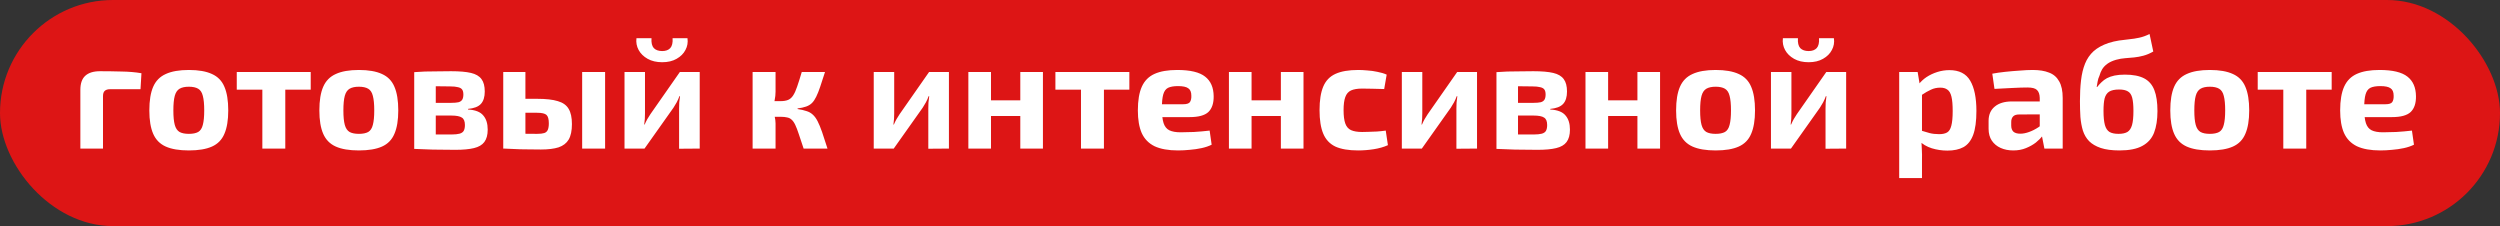
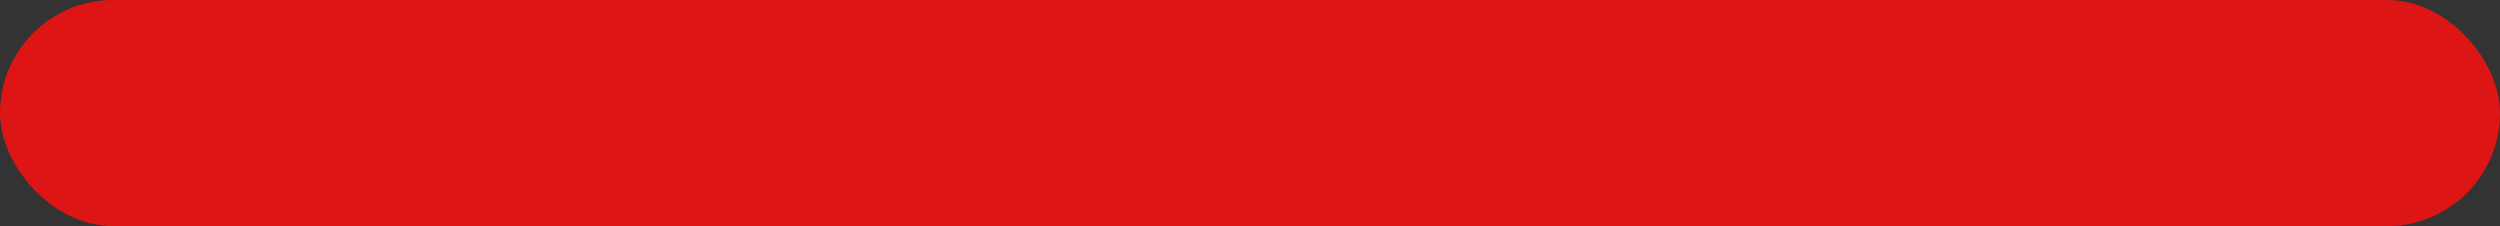
<svg xmlns="http://www.w3.org/2000/svg" width="387" height="35" viewBox="0 0 387 35" fill="none">
  <rect x="0" y="0" width="387" height="35" fill="#333333" stroke="none" />
  <rect width="387" height="35" rx="17.5" fill="#DD1515" />
-   <path d="M15.488 11.024C16.56 11.024 17.664 11.04 18.8 11.072C19.936 11.088 20.968 11.176 21.896 11.336L21.752 13.808H17.072C16.672 13.808 16.384 13.896 16.208 14.072C16.032 14.232 15.944 14.504 15.944 14.888V23H12.44V13.904C12.44 12.928 12.688 12.208 13.184 11.744C13.696 11.264 14.464 11.024 15.488 11.024ZM29.237 10.832C30.725 10.832 31.917 11.04 32.813 11.456C33.709 11.856 34.349 12.512 34.733 13.424C35.133 14.336 35.333 15.56 35.333 17.096C35.333 18.6 35.133 19.808 34.733 20.72C34.349 21.632 33.709 22.288 32.813 22.688C31.917 23.088 30.725 23.288 29.237 23.288C27.749 23.288 26.557 23.088 25.661 22.688C24.765 22.288 24.117 21.632 23.717 20.72C23.317 19.808 23.117 18.6 23.117 17.096C23.117 15.56 23.317 14.336 23.717 13.424C24.117 12.512 24.765 11.856 25.661 11.456C26.557 11.04 27.749 10.832 29.237 10.832ZM29.237 13.424C28.629 13.424 28.149 13.528 27.797 13.736C27.445 13.944 27.197 14.312 27.053 14.84C26.909 15.368 26.837 16.12 26.837 17.096C26.837 18.056 26.909 18.8 27.053 19.328C27.197 19.856 27.445 20.224 27.797 20.432C28.149 20.624 28.629 20.72 29.237 20.72C29.845 20.72 30.325 20.624 30.677 20.432C31.029 20.224 31.269 19.856 31.397 19.328C31.541 18.8 31.613 18.056 31.613 17.096C31.613 16.12 31.541 15.368 31.397 14.84C31.269 14.312 31.029 13.944 30.677 13.736C30.325 13.528 29.845 13.424 29.237 13.424ZM44.163 11.144V23H40.611V11.144H44.163ZM48.099 11.144V13.88H36.651V11.144H48.099ZM55.557 10.832C57.045 10.832 58.237 11.04 59.133 11.456C60.029 11.856 60.669 12.512 61.053 13.424C61.453 14.336 61.653 15.56 61.653 17.096C61.653 18.6 61.453 19.808 61.053 20.72C60.669 21.632 60.029 22.288 59.133 22.688C58.237 23.088 57.045 23.288 55.557 23.288C54.069 23.288 52.877 23.088 51.981 22.688C51.085 22.288 50.437 21.632 50.037 20.72C49.637 19.808 49.437 18.6 49.437 17.096C49.437 15.56 49.637 14.336 50.037 13.424C50.437 12.512 51.085 11.856 51.981 11.456C52.877 11.04 54.069 10.832 55.557 10.832ZM55.557 13.424C54.949 13.424 54.469 13.528 54.117 13.736C53.765 13.944 53.517 14.312 53.373 14.84C53.229 15.368 53.157 16.12 53.157 17.096C53.157 18.056 53.229 18.8 53.373 19.328C53.517 19.856 53.765 20.224 54.117 20.432C54.469 20.624 54.949 20.72 55.557 20.72C56.165 20.72 56.645 20.624 56.997 20.432C57.349 20.224 57.589 19.856 57.717 19.328C57.861 18.8 57.933 18.056 57.933 17.096C57.933 16.12 57.861 15.368 57.717 14.84C57.589 14.312 57.349 13.944 56.997 13.736C56.645 13.528 56.165 13.424 55.557 13.424ZM69.833 11.024C71.129 11.024 72.153 11.112 72.905 11.288C73.657 11.464 74.201 11.784 74.537 12.248C74.873 12.696 75.041 13.336 75.041 14.168C75.041 15.016 74.841 15.656 74.441 16.088C74.041 16.52 73.377 16.776 72.449 16.856V16.952C73.569 17.016 74.353 17.32 74.801 17.864C75.265 18.392 75.497 19.128 75.497 20.072C75.497 20.888 75.321 21.528 74.969 21.992C74.633 22.44 74.097 22.752 73.361 22.928C72.641 23.104 71.689 23.192 70.505 23.192C69.561 23.192 68.729 23.184 68.009 23.168C67.289 23.168 66.617 23.152 65.993 23.12C65.385 23.104 64.761 23.08 64.121 23.048L64.433 20.768C64.785 20.784 65.449 20.8 66.425 20.816C67.417 20.816 68.585 20.816 69.929 20.816C70.425 20.816 70.825 20.776 71.129 20.696C71.433 20.616 71.649 20.472 71.777 20.264C71.905 20.04 71.969 19.736 71.969 19.352C71.969 18.776 71.809 18.392 71.489 18.2C71.185 17.992 70.641 17.888 69.857 17.888H64.409V15.92H69.857C70.337 15.92 70.713 15.888 70.985 15.824C71.257 15.744 71.449 15.608 71.561 15.416C71.673 15.224 71.729 14.96 71.729 14.624C71.729 14.288 71.665 14.032 71.537 13.856C71.409 13.68 71.193 13.56 70.889 13.496C70.601 13.416 70.193 13.376 69.665 13.376C68.865 13.36 68.153 13.352 67.529 13.352C66.905 13.352 66.345 13.352 65.849 13.352C65.353 13.352 64.881 13.376 64.433 13.424L64.121 11.168C64.697 11.12 65.257 11.088 65.801 11.072C66.361 11.056 66.961 11.048 67.601 11.048C68.241 11.032 68.985 11.024 69.833 11.024ZM67.457 11.168V23.048H64.121V11.168H67.457ZM83.134 15.296C84.51 15.296 85.582 15.416 86.35 15.656C87.134 15.88 87.694 16.28 88.03 16.856C88.366 17.416 88.534 18.2 88.534 19.208C88.534 20.232 88.366 21.032 88.03 21.608C87.694 22.168 87.174 22.568 86.47 22.808C85.766 23.032 84.854 23.144 83.734 23.144C82.87 23.144 82.11 23.136 81.454 23.12C80.814 23.12 80.222 23.104 79.678 23.072C79.15 23.056 78.598 23.032 78.022 23L78.286 20.648C78.606 20.664 79.198 20.68 80.062 20.696C80.942 20.712 81.966 20.72 83.134 20.72C83.614 20.72 83.982 20.68 84.238 20.6C84.494 20.52 84.678 20.36 84.79 20.12C84.902 19.88 84.958 19.536 84.958 19.088C84.958 18.448 84.838 18.016 84.598 17.792C84.358 17.568 83.87 17.456 83.134 17.456H78.262V15.296H83.134ZM81.334 11.144V23H77.902V11.144H81.334ZM93.67 11.144V23H90.118V11.144H93.67ZM108.316 11.144V23L105.124 23.024V16.808C105.124 16.488 105.132 16.176 105.148 15.872C105.18 15.568 105.22 15.24 105.268 14.888H105.172C105.076 15.176 104.94 15.488 104.764 15.824C104.588 16.144 104.42 16.424 104.26 16.664L99.772 23H96.675V11.144H99.844V17.528C99.844 17.816 99.835 18.104 99.82 18.392C99.803 18.664 99.772 18.96 99.724 19.28H99.796C99.924 18.976 100.06 18.696 100.204 18.44C100.364 18.168 100.524 17.912 100.684 17.672L105.244 11.144H108.316ZM104.116 5.912H106.42C106.516 6.568 106.412 7.176 106.108 7.736C105.82 8.296 105.364 8.752 104.74 9.104C104.132 9.456 103.388 9.632 102.508 9.632C101.628 9.632 100.876 9.456 100.252 9.104C99.627 8.752 99.163 8.296 98.859 7.736C98.555 7.176 98.444 6.568 98.523 5.912H100.852C100.804 6.616 100.924 7.128 101.212 7.448C101.516 7.752 101.948 7.904 102.508 7.904C103.052 7.904 103.468 7.752 103.756 7.448C104.044 7.128 104.164 6.616 104.116 5.912ZM127.712 11.144C127.424 12.04 127.176 12.8 126.968 13.424C126.76 14.048 126.552 14.568 126.344 14.984C126.152 15.384 125.936 15.704 125.696 15.944C125.456 16.184 125.152 16.368 124.784 16.496C124.432 16.624 123.992 16.72 123.464 16.784V16.88C124.008 16.96 124.464 17.064 124.832 17.192C125.216 17.304 125.544 17.488 125.816 17.744C126.088 17.984 126.336 18.32 126.56 18.752C126.784 19.184 127.016 19.744 127.256 20.432C127.496 21.12 127.776 21.976 128.096 23H124.4C124.112 22.104 123.864 21.36 123.656 20.768C123.464 20.176 123.28 19.696 123.104 19.328C122.928 18.96 122.736 18.688 122.528 18.512C122.336 18.336 122.104 18.224 121.832 18.176C121.576 18.112 121.256 18.08 120.872 18.08L120.824 15.656C121.304 15.656 121.696 15.592 122 15.464C122.304 15.336 122.56 15.112 122.768 14.792C122.992 14.456 123.2 14 123.392 13.424C123.6 12.832 123.84 12.072 124.112 11.144H127.712ZM120.056 11.144V14.192C120.056 14.624 120.008 15.072 119.912 15.536C119.832 15.984 119.712 16.4 119.552 16.784C119.696 17.152 119.816 17.552 119.912 17.984C120.008 18.4 120.056 18.776 120.056 19.112V23H116.504V11.144H120.056ZM121.76 15.656V18.08H119.168V15.656H121.76ZM146.894 11.144V23L143.702 23.024V16.808C143.702 16.488 143.71 16.176 143.726 15.872C143.758 15.568 143.798 15.24 143.846 14.888H143.75C143.654 15.176 143.518 15.488 143.342 15.824C143.166 16.144 142.998 16.424 142.838 16.664L138.35 23H135.254V11.144H138.422V17.528C138.422 17.816 138.414 18.104 138.398 18.392C138.382 18.664 138.35 18.96 138.302 19.28H138.374C138.502 18.976 138.638 18.696 138.782 18.44C138.942 18.168 139.102 17.912 139.262 17.672L143.822 11.144H146.894ZM153.406 11.144V23H149.902V11.144H153.406ZM158.158 15.536V17.96H153.262V15.536H158.158ZM161.446 11.144V23H157.942V11.144H161.446ZM170.889 11.144V23H167.337V11.144H170.889ZM174.825 11.144V13.88H163.377V11.144H174.825ZM182.236 10.832C184.252 10.832 185.692 11.176 186.556 11.864C187.42 12.536 187.86 13.544 187.876 14.888C187.892 15.976 187.62 16.792 187.06 17.336C186.5 17.864 185.532 18.128 184.156 18.128H177.508V16.136H183.172C183.7 16.136 184.044 16.024 184.204 15.8C184.364 15.56 184.436 15.232 184.42 14.816C184.42 14.256 184.26 13.872 183.94 13.664C183.636 13.44 183.108 13.328 182.356 13.328C181.7 13.328 181.188 13.416 180.82 13.592C180.468 13.768 180.22 14.104 180.076 14.6C179.932 15.096 179.86 15.816 179.86 16.76C179.86 17.752 179.948 18.52 180.124 19.064C180.3 19.592 180.596 19.96 181.012 20.168C181.444 20.376 182.028 20.48 182.764 20.48C183.324 20.48 184.004 20.464 184.804 20.432C185.62 20.384 186.436 20.312 187.252 20.216L187.564 22.4C187.116 22.624 186.596 22.8 186.004 22.928C185.412 23.056 184.804 23.144 184.18 23.192C183.556 23.256 182.948 23.288 182.356 23.288C180.868 23.288 179.66 23.072 178.732 22.64C177.82 22.192 177.156 21.512 176.74 20.6C176.34 19.688 176.14 18.52 176.14 17.096C176.14 15.544 176.348 14.312 176.764 13.4C177.18 12.488 177.836 11.832 178.732 11.432C179.628 11.032 180.796 10.832 182.236 10.832ZM193.742 11.144V23H190.238V11.144H193.742ZM198.494 15.536V17.96H193.598V15.536H198.494ZM201.782 11.144V23H198.278V11.144H201.782ZM210.265 10.832C210.681 10.832 211.145 10.856 211.657 10.904C212.185 10.936 212.705 11.008 213.217 11.12C213.745 11.216 214.225 11.36 214.657 11.552L214.273 13.784C213.617 13.768 213.001 13.752 212.425 13.736C211.849 13.72 211.329 13.712 210.865 13.712C210.145 13.712 209.569 13.808 209.137 14C208.721 14.192 208.425 14.536 208.249 15.032C208.073 15.512 207.985 16.184 207.985 17.048C207.985 17.928 208.073 18.616 208.249 19.112C208.425 19.608 208.721 19.952 209.137 20.144C209.569 20.336 210.145 20.432 210.865 20.432C211.121 20.432 211.449 20.424 211.849 20.408C212.249 20.392 212.681 20.376 213.145 20.36C213.609 20.328 214.065 20.28 214.513 20.216L214.849 22.472C214.209 22.76 213.481 22.968 212.665 23.096C211.849 23.224 211.041 23.288 210.241 23.288C208.769 23.288 207.593 23.088 206.713 22.688C205.849 22.272 205.225 21.608 204.841 20.696C204.457 19.784 204.265 18.568 204.265 17.048C204.265 15.528 204.457 14.312 204.841 13.4C205.225 12.488 205.857 11.832 206.737 11.432C207.617 11.032 208.793 10.832 210.265 10.832ZM228.644 11.144V23L225.452 23.024V16.808C225.452 16.488 225.46 16.176 225.476 15.872C225.508 15.568 225.548 15.24 225.596 14.888H225.5C225.404 15.176 225.268 15.488 225.092 15.824C224.916 16.144 224.748 16.424 224.588 16.664L220.1 23H217.004V11.144H220.172V17.528C220.172 17.816 220.164 18.104 220.148 18.392C220.132 18.664 220.1 18.96 220.052 19.28H220.124C220.252 18.976 220.388 18.696 220.532 18.44C220.692 18.168 220.852 17.912 221.012 17.672L225.572 11.144H228.644ZM237.364 11.024C238.66 11.024 239.684 11.112 240.436 11.288C241.188 11.464 241.732 11.784 242.068 12.248C242.404 12.696 242.572 13.336 242.572 14.168C242.572 15.016 242.372 15.656 241.972 16.088C241.572 16.52 240.908 16.776 239.98 16.856V16.952C241.1 17.016 241.884 17.32 242.332 17.864C242.796 18.392 243.028 19.128 243.028 20.072C243.028 20.888 242.852 21.528 242.5 21.992C242.164 22.44 241.628 22.752 240.892 22.928C240.172 23.104 239.22 23.192 238.036 23.192C237.092 23.192 236.26 23.184 235.54 23.168C234.82 23.168 234.148 23.152 233.524 23.12C232.916 23.104 232.292 23.08 231.652 23.048L231.964 20.768C232.316 20.784 232.98 20.8 233.956 20.816C234.948 20.816 236.116 20.816 237.46 20.816C237.956 20.816 238.356 20.776 238.66 20.696C238.964 20.616 239.18 20.472 239.308 20.264C239.436 20.04 239.5 19.736 239.5 19.352C239.5 18.776 239.34 18.392 239.02 18.2C238.716 17.992 238.172 17.888 237.388 17.888H231.94V15.92H237.388C237.868 15.92 238.244 15.888 238.516 15.824C238.788 15.744 238.98 15.608 239.092 15.416C239.204 15.224 239.26 14.96 239.26 14.624C239.26 14.288 239.196 14.032 239.068 13.856C238.94 13.68 238.724 13.56 238.42 13.496C238.132 13.416 237.724 13.376 237.196 13.376C236.396 13.36 235.684 13.352 235.06 13.352C234.436 13.352 233.876 13.352 233.38 13.352C232.884 13.352 232.412 13.376 231.964 13.424L231.652 11.168C232.228 11.12 232.788 11.088 233.332 11.072C233.892 11.056 234.492 11.048 235.132 11.048C235.772 11.032 236.516 11.024 237.364 11.024ZM234.988 11.168V23.048H231.652V11.168H234.988ZM248.937 11.144V23H245.433V11.144H248.937ZM253.689 15.536V17.96H248.793V15.536H253.689ZM256.977 11.144V23H253.473V11.144H256.977ZM265.581 10.832C267.069 10.832 268.261 11.04 269.157 11.456C270.053 11.856 270.693 12.512 271.077 13.424C271.477 14.336 271.677 15.56 271.677 17.096C271.677 18.6 271.477 19.808 271.077 20.72C270.693 21.632 270.053 22.288 269.157 22.688C268.261 23.088 267.069 23.288 265.581 23.288C264.093 23.288 262.901 23.088 262.005 22.688C261.109 22.288 260.461 21.632 260.061 20.72C259.661 19.808 259.461 18.6 259.461 17.096C259.461 15.56 259.661 14.336 260.061 13.424C260.461 12.512 261.109 11.856 262.005 11.456C262.901 11.04 264.093 10.832 265.581 10.832ZM265.581 13.424C264.973 13.424 264.493 13.528 264.141 13.736C263.789 13.944 263.541 14.312 263.397 14.84C263.253 15.368 263.181 16.12 263.181 17.096C263.181 18.056 263.253 18.8 263.397 19.328C263.541 19.856 263.789 20.224 264.141 20.432C264.493 20.624 264.973 20.72 265.581 20.72C266.189 20.72 266.669 20.624 267.021 20.432C267.373 20.224 267.613 19.856 267.741 19.328C267.885 18.8 267.957 18.056 267.957 17.096C267.957 16.12 267.885 15.368 267.741 14.84C267.613 14.312 267.373 13.944 267.021 13.736C266.669 13.528 266.189 13.424 265.581 13.424ZM285.784 11.144V23L282.592 23.024V16.808C282.592 16.488 282.6 16.176 282.616 15.872C282.648 15.568 282.688 15.24 282.736 14.888H282.64C282.544 15.176 282.408 15.488 282.232 15.824C282.056 16.144 281.888 16.424 281.728 16.664L277.24 23H274.144V11.144H277.312V17.528C277.312 17.816 277.304 18.104 277.288 18.392C277.272 18.664 277.24 18.96 277.192 19.28H277.264C277.392 18.976 277.528 18.696 277.672 18.44C277.832 18.168 277.992 17.912 278.152 17.672L282.712 11.144H285.784ZM281.584 5.912H283.888C283.984 6.568 283.88 7.176 283.576 7.736C283.288 8.296 282.832 8.752 282.208 9.104C281.6 9.456 280.856 9.632 279.976 9.632C279.096 9.632 278.344 9.456 277.72 9.104C277.096 8.752 276.632 8.296 276.328 7.736C276.024 7.176 275.912 6.568 275.992 5.912H278.32C278.272 6.616 278.392 7.128 278.68 7.448C278.984 7.752 279.416 7.904 279.976 7.904C280.52 7.904 280.936 7.752 281.224 7.448C281.512 7.128 281.632 6.616 281.584 5.912ZM301.772 10.856C303.276 10.856 304.348 11.4 304.988 12.488C305.628 13.576 305.948 15.136 305.948 17.168C305.948 18.752 305.78 19.992 305.444 20.888C305.108 21.784 304.604 22.416 303.932 22.784C303.276 23.136 302.452 23.312 301.46 23.312C300.628 23.312 299.82 23.192 299.036 22.952C298.268 22.712 297.596 22.312 297.02 21.752L297.236 20.168C297.78 20.328 298.268 20.472 298.7 20.6C299.132 20.712 299.628 20.768 300.188 20.768C300.7 20.768 301.108 20.68 301.412 20.504C301.716 20.328 301.932 19.984 302.06 19.472C302.204 18.944 302.276 18.184 302.276 17.192C302.276 16.216 302.212 15.472 302.084 14.96C301.956 14.432 301.748 14.072 301.46 13.88C301.188 13.672 300.82 13.568 300.356 13.568C299.828 13.568 299.348 13.672 298.916 13.88C298.484 14.072 297.996 14.352 297.452 14.72L296.996 13.088C297.316 12.656 297.724 12.272 298.22 11.936C298.732 11.6 299.292 11.336 299.9 11.144C300.508 10.952 301.132 10.856 301.772 10.856ZM296.852 11.144L297.212 13.304L297.524 13.664V21.368L297.404 21.656C297.452 22.136 297.484 22.632 297.5 23.144C297.532 23.672 297.54 24.192 297.524 24.704V27.56H293.996V11.144H296.852ZM314.673 10.832C315.681 10.832 316.521 10.968 317.193 11.24C317.881 11.496 318.401 11.944 318.753 12.584C319.121 13.208 319.305 14.072 319.305 15.176V23H316.473L315.969 20.432L315.753 20.072V15.152C315.737 14.592 315.593 14.184 315.321 13.928C315.065 13.672 314.577 13.544 313.857 13.544C313.233 13.544 312.465 13.568 311.553 13.616C310.641 13.648 309.705 13.696 308.745 13.76L308.409 11.408C308.985 11.296 309.649 11.2 310.401 11.12C311.153 11.04 311.905 10.976 312.657 10.928C313.409 10.864 314.081 10.832 314.673 10.832ZM317.841 15.704L317.817 17.696L312.561 17.72C312.129 17.72 311.817 17.824 311.625 18.032C311.433 18.24 311.337 18.52 311.337 18.872V19.448C311.337 19.848 311.449 20.16 311.673 20.384C311.913 20.592 312.273 20.696 312.753 20.696C313.169 20.696 313.617 20.608 314.097 20.432C314.593 20.256 315.081 20.008 315.561 19.688C316.041 19.368 316.465 18.992 316.833 18.56V20.096C316.705 20.336 316.497 20.64 316.209 21.008C315.937 21.36 315.585 21.712 315.153 22.064C314.721 22.4 314.209 22.688 313.617 22.928C313.041 23.168 312.385 23.288 311.649 23.288C310.929 23.288 310.281 23.16 309.705 22.904C309.129 22.648 308.673 22.272 308.337 21.776C308.001 21.28 307.833 20.664 307.833 19.928V18.704C307.833 17.76 308.153 17.024 308.793 16.496C309.433 15.968 310.313 15.704 311.433 15.704H317.841ZM332.751 5.264L333.327 7.976C332.799 8.28 332.287 8.496 331.791 8.624C331.311 8.752 330.839 8.84 330.375 8.888C329.911 8.92 329.447 8.96 328.983 9.008C328.535 9.04 328.071 9.12 327.591 9.248C327.031 9.408 326.575 9.616 326.223 9.872C325.871 10.128 325.599 10.416 325.407 10.736C325.231 11.04 325.095 11.368 324.999 11.72C324.855 12.024 324.759 12.328 324.711 12.632C324.663 12.92 324.615 13.2 324.567 13.472H324.639C324.847 13.2 325.071 12.952 325.311 12.728C325.551 12.488 325.831 12.28 326.151 12.104C326.487 11.928 326.879 11.792 327.327 11.696C327.791 11.6 328.327 11.552 328.935 11.552C330.183 11.552 331.175 11.744 331.911 12.128C332.647 12.512 333.175 13.12 333.495 13.952C333.815 14.768 333.975 15.848 333.975 17.192C333.975 18.52 333.799 19.64 333.447 20.552C333.095 21.448 332.487 22.128 331.623 22.592C330.775 23.056 329.599 23.288 328.095 23.288C326.927 23.288 325.959 23.16 325.191 22.904C324.439 22.648 323.839 22.296 323.391 21.848C322.959 21.4 322.639 20.856 322.431 20.216C322.239 19.576 322.111 18.872 322.047 18.104C321.999 17.336 321.975 16.52 321.975 15.656C321.975 14.472 322.031 13.4 322.143 12.44C322.255 11.464 322.463 10.6 322.767 9.848C323.071 9.096 323.511 8.456 324.087 7.928C324.679 7.4 325.447 6.976 326.391 6.656C326.951 6.48 327.495 6.352 328.023 6.272C328.551 6.192 329.071 6.128 329.583 6.08C330.111 6.032 330.631 5.952 331.143 5.84C331.671 5.728 332.207 5.536 332.751 5.264ZM328.047 13.856C327.359 13.856 326.839 13.968 326.487 14.192C326.151 14.416 325.919 14.768 325.791 15.248C325.679 15.712 325.623 16.352 325.623 17.168C325.623 18.096 325.695 18.824 325.839 19.352C325.983 19.864 326.223 20.224 326.559 20.432C326.895 20.624 327.359 20.72 327.951 20.72C328.527 20.72 328.983 20.624 329.319 20.432C329.655 20.224 329.895 19.864 330.039 19.352C330.183 18.84 330.255 18.112 330.255 17.168C330.255 16.288 330.191 15.608 330.063 15.128C329.935 14.648 329.711 14.32 329.391 14.144C329.071 13.952 328.623 13.856 328.047 13.856ZM342.081 10.832C343.569 10.832 344.761 11.04 345.657 11.456C346.553 11.856 347.193 12.512 347.577 13.424C347.977 14.336 348.177 15.56 348.177 17.096C348.177 18.6 347.977 19.808 347.577 20.72C347.193 21.632 346.553 22.288 345.657 22.688C344.761 23.088 343.569 23.288 342.081 23.288C340.593 23.288 339.401 23.088 338.505 22.688C337.609 22.288 336.961 21.632 336.561 20.72C336.161 19.808 335.961 18.6 335.961 17.096C335.961 15.56 336.161 14.336 336.561 13.424C336.961 12.512 337.609 11.856 338.505 11.456C339.401 11.04 340.593 10.832 342.081 10.832ZM342.081 13.424C341.473 13.424 340.993 13.528 340.641 13.736C340.289 13.944 340.041 14.312 339.897 14.84C339.753 15.368 339.681 16.12 339.681 17.096C339.681 18.056 339.753 18.8 339.897 19.328C340.041 19.856 340.289 20.224 340.641 20.432C340.993 20.624 341.473 20.72 342.081 20.72C342.689 20.72 343.169 20.624 343.521 20.432C343.873 20.224 344.113 19.856 344.241 19.328C344.385 18.8 344.457 18.056 344.457 17.096C344.457 16.12 344.385 15.368 344.241 14.84C344.113 14.312 343.873 13.944 343.521 13.736C343.169 13.528 342.689 13.424 342.081 13.424ZM357.007 11.144V23H353.455V11.144H357.007ZM360.943 11.144V13.88H349.495V11.144H360.943ZM368.353 10.832C370.369 10.832 371.809 11.176 372.673 11.864C373.537 12.536 373.977 13.544 373.993 14.888C374.009 15.976 373.737 16.792 373.177 17.336C372.617 17.864 371.649 18.128 370.273 18.128H363.625V16.136H369.289C369.817 16.136 370.161 16.024 370.321 15.8C370.481 15.56 370.553 15.232 370.537 14.816C370.537 14.256 370.377 13.872 370.057 13.664C369.753 13.44 369.225 13.328 368.473 13.328C367.817 13.328 367.305 13.416 366.937 13.592C366.585 13.768 366.337 14.104 366.193 14.6C366.049 15.096 365.977 15.816 365.977 16.76C365.977 17.752 366.065 18.52 366.241 19.064C366.417 19.592 366.713 19.96 367.129 20.168C367.561 20.376 368.145 20.48 368.881 20.48C369.441 20.48 370.121 20.464 370.921 20.432C371.737 20.384 372.553 20.312 373.369 20.216L373.681 22.4C373.233 22.624 372.713 22.8 372.121 22.928C371.529 23.056 370.921 23.144 370.297 23.192C369.673 23.256 369.065 23.288 368.473 23.288C366.985 23.288 365.777 23.072 364.849 22.64C363.937 22.192 363.273 21.512 362.857 20.6C362.457 19.688 362.257 18.52 362.257 17.096C362.257 15.544 362.465 14.312 362.881 13.4C363.297 12.488 363.953 11.832 364.849 11.432C365.745 11.032 366.913 10.832 368.353 10.832Z" fill="white" />
</svg>